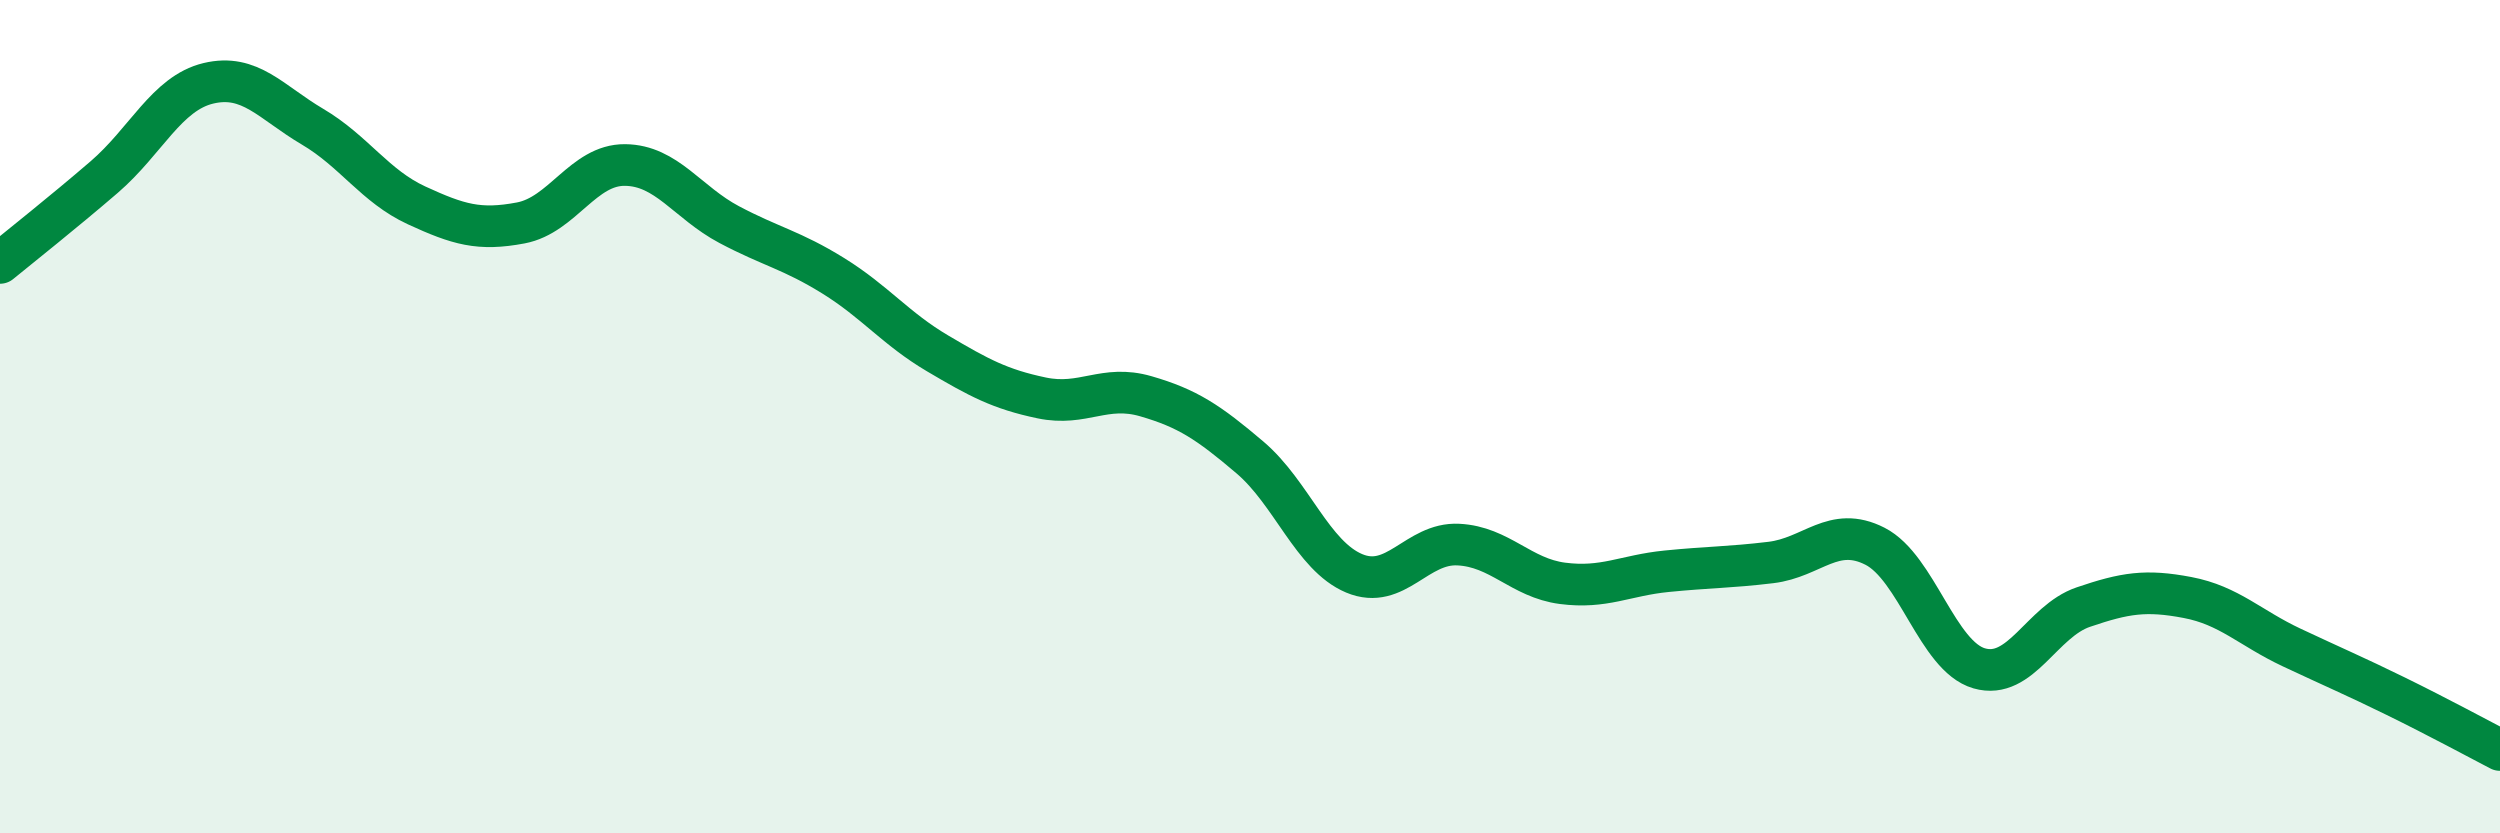
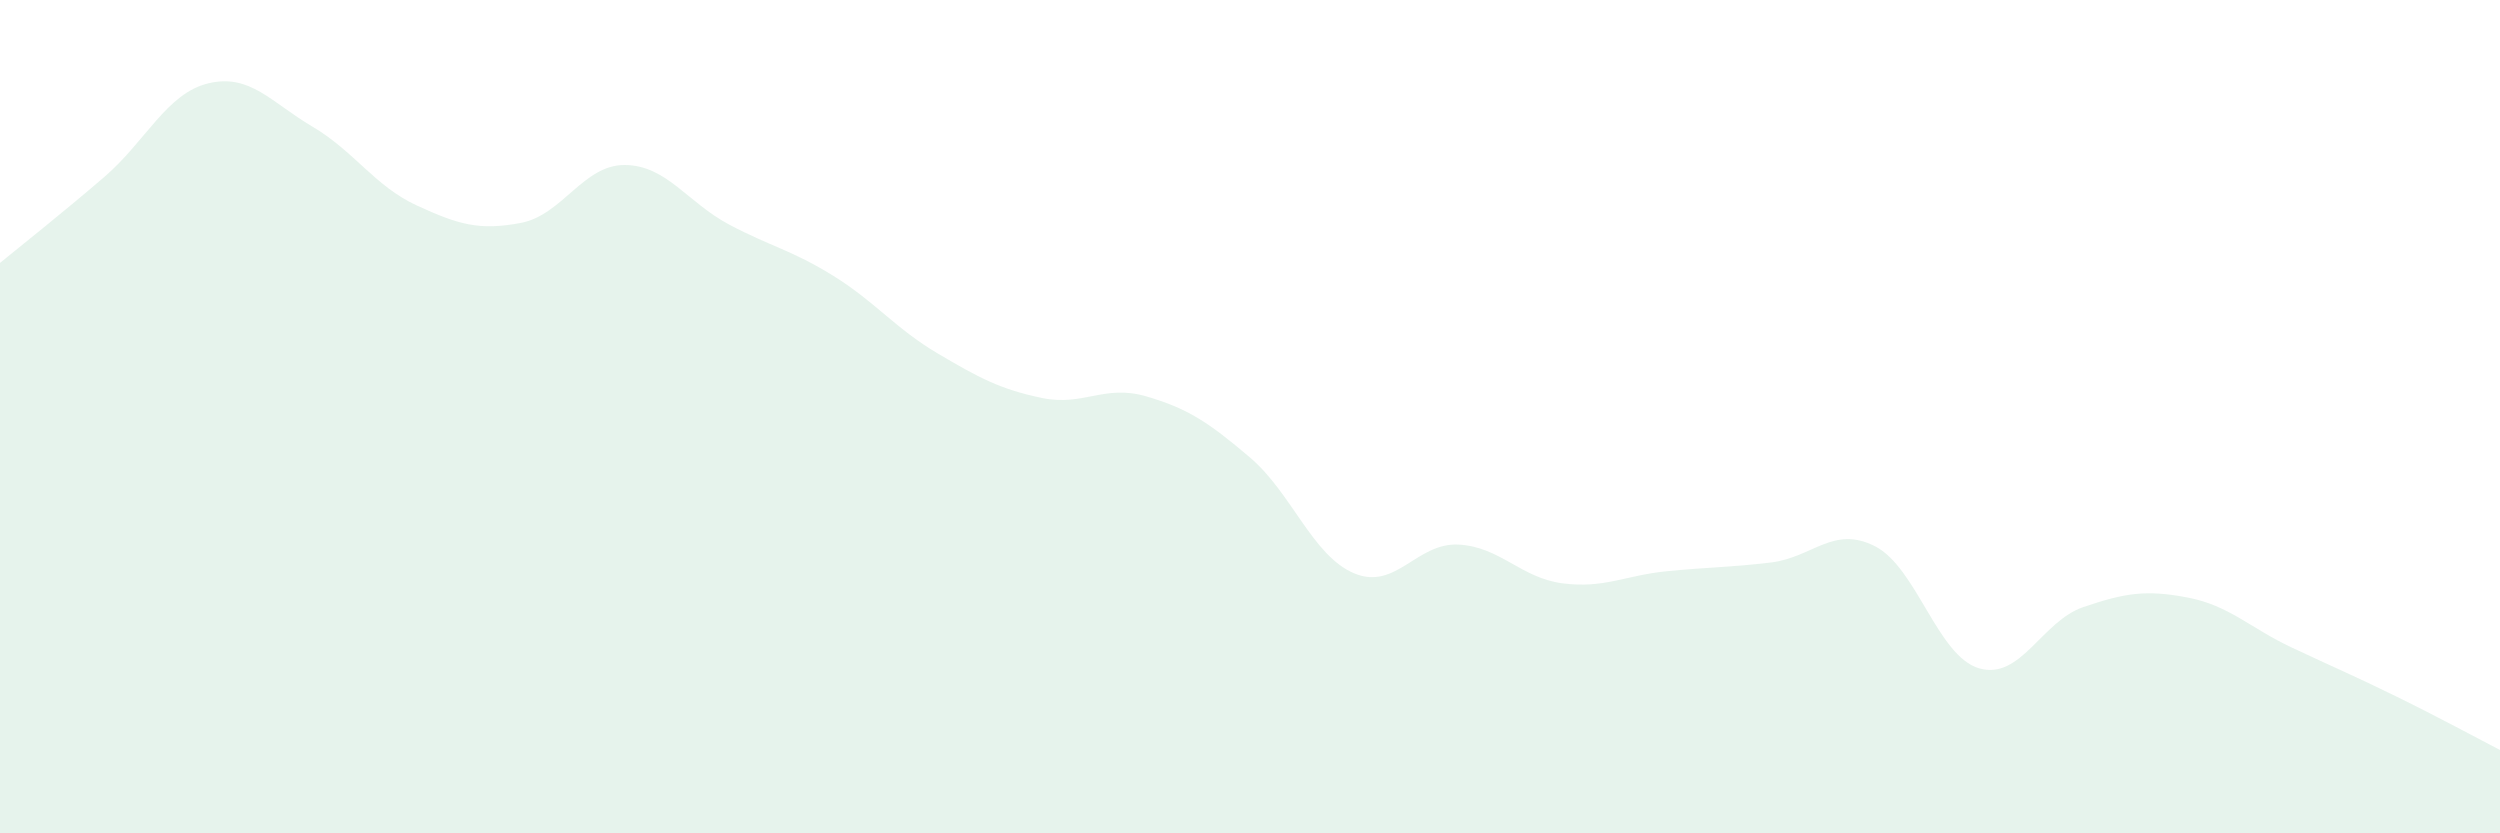
<svg xmlns="http://www.w3.org/2000/svg" width="60" height="20" viewBox="0 0 60 20">
  <path d="M 0,6.31 C 0.5,5.9 1.5,5.11 2.5,4.25 C 3.5,3.39 4,2.24 5,2 C 6,1.76 6.5,2.45 7.5,3.04 C 8.5,3.63 9,4.47 10,4.93 C 11,5.39 11.5,5.54 12.5,5.35 C 13.5,5.16 14,3.95 15,3.96 C 16,3.97 16.5,4.86 17.5,5.39 C 18.5,5.92 19,6 20,6.62 C 21,7.24 21.5,7.89 22.5,8.48 C 23.5,9.07 24,9.34 25,9.55 C 26,9.76 26.5,9.22 27.5,9.51 C 28.5,9.8 29,10.13 30,10.98 C 31,11.83 31.5,13.34 32.5,13.76 C 33.5,14.18 34,13.02 35,13.07 C 36,13.12 36.5,13.87 37.5,14 C 38.5,14.13 39,13.81 40,13.71 C 41,13.61 41.5,13.62 42.5,13.5 C 43.5,13.38 44,12.6 45,13.11 C 46,13.62 46.5,15.75 47.5,16.04 C 48.5,16.33 49,14.91 50,14.57 C 51,14.23 51.5,14.15 52.5,14.34 C 53.5,14.53 54,15.07 55,15.54 C 56,16.01 56.5,16.22 57.5,16.71 C 58.5,17.2 59.5,17.74 60,18L60 20L0 20Z" fill="#008740" opacity="0.1" stroke-linecap="round" stroke-linejoin="round" />
-   <path d="M 0,6.31 C 0.5,5.9 1.5,5.11 2.5,4.25 C 3.5,3.39 4,2.24 5,2 C 6,1.76 6.5,2.45 7.5,3.04 C 8.5,3.63 9,4.47 10,4.93 C 11,5.39 11.5,5.54 12.5,5.35 C 13.5,5.16 14,3.95 15,3.96 C 16,3.97 16.5,4.86 17.5,5.39 C 18.5,5.92 19,6 20,6.62 C 21,7.24 21.5,7.89 22.5,8.48 C 23.5,9.07 24,9.34 25,9.55 C 26,9.76 26.5,9.22 27.5,9.51 C 28.5,9.8 29,10.13 30,10.98 C 31,11.83 31.5,13.34 32.5,13.76 C 33.5,14.18 34,13.02 35,13.07 C 36,13.12 36.5,13.87 37.5,14 C 38.5,14.13 39,13.81 40,13.71 C 41,13.61 41.5,13.62 42.5,13.5 C 43.5,13.38 44,12.6 45,13.11 C 46,13.62 46.5,15.75 47.5,16.04 C 48.5,16.33 49,14.91 50,14.57 C 51,14.23 51.5,14.15 52.5,14.34 C 53.5,14.53 54,15.07 55,15.54 C 56,16.01 56.5,16.22 57.5,16.71 C 58.5,17.2 59.5,17.74 60,18" stroke="#008740" stroke-width="1" fill="none" stroke-linecap="round" stroke-linejoin="round" />
</svg>